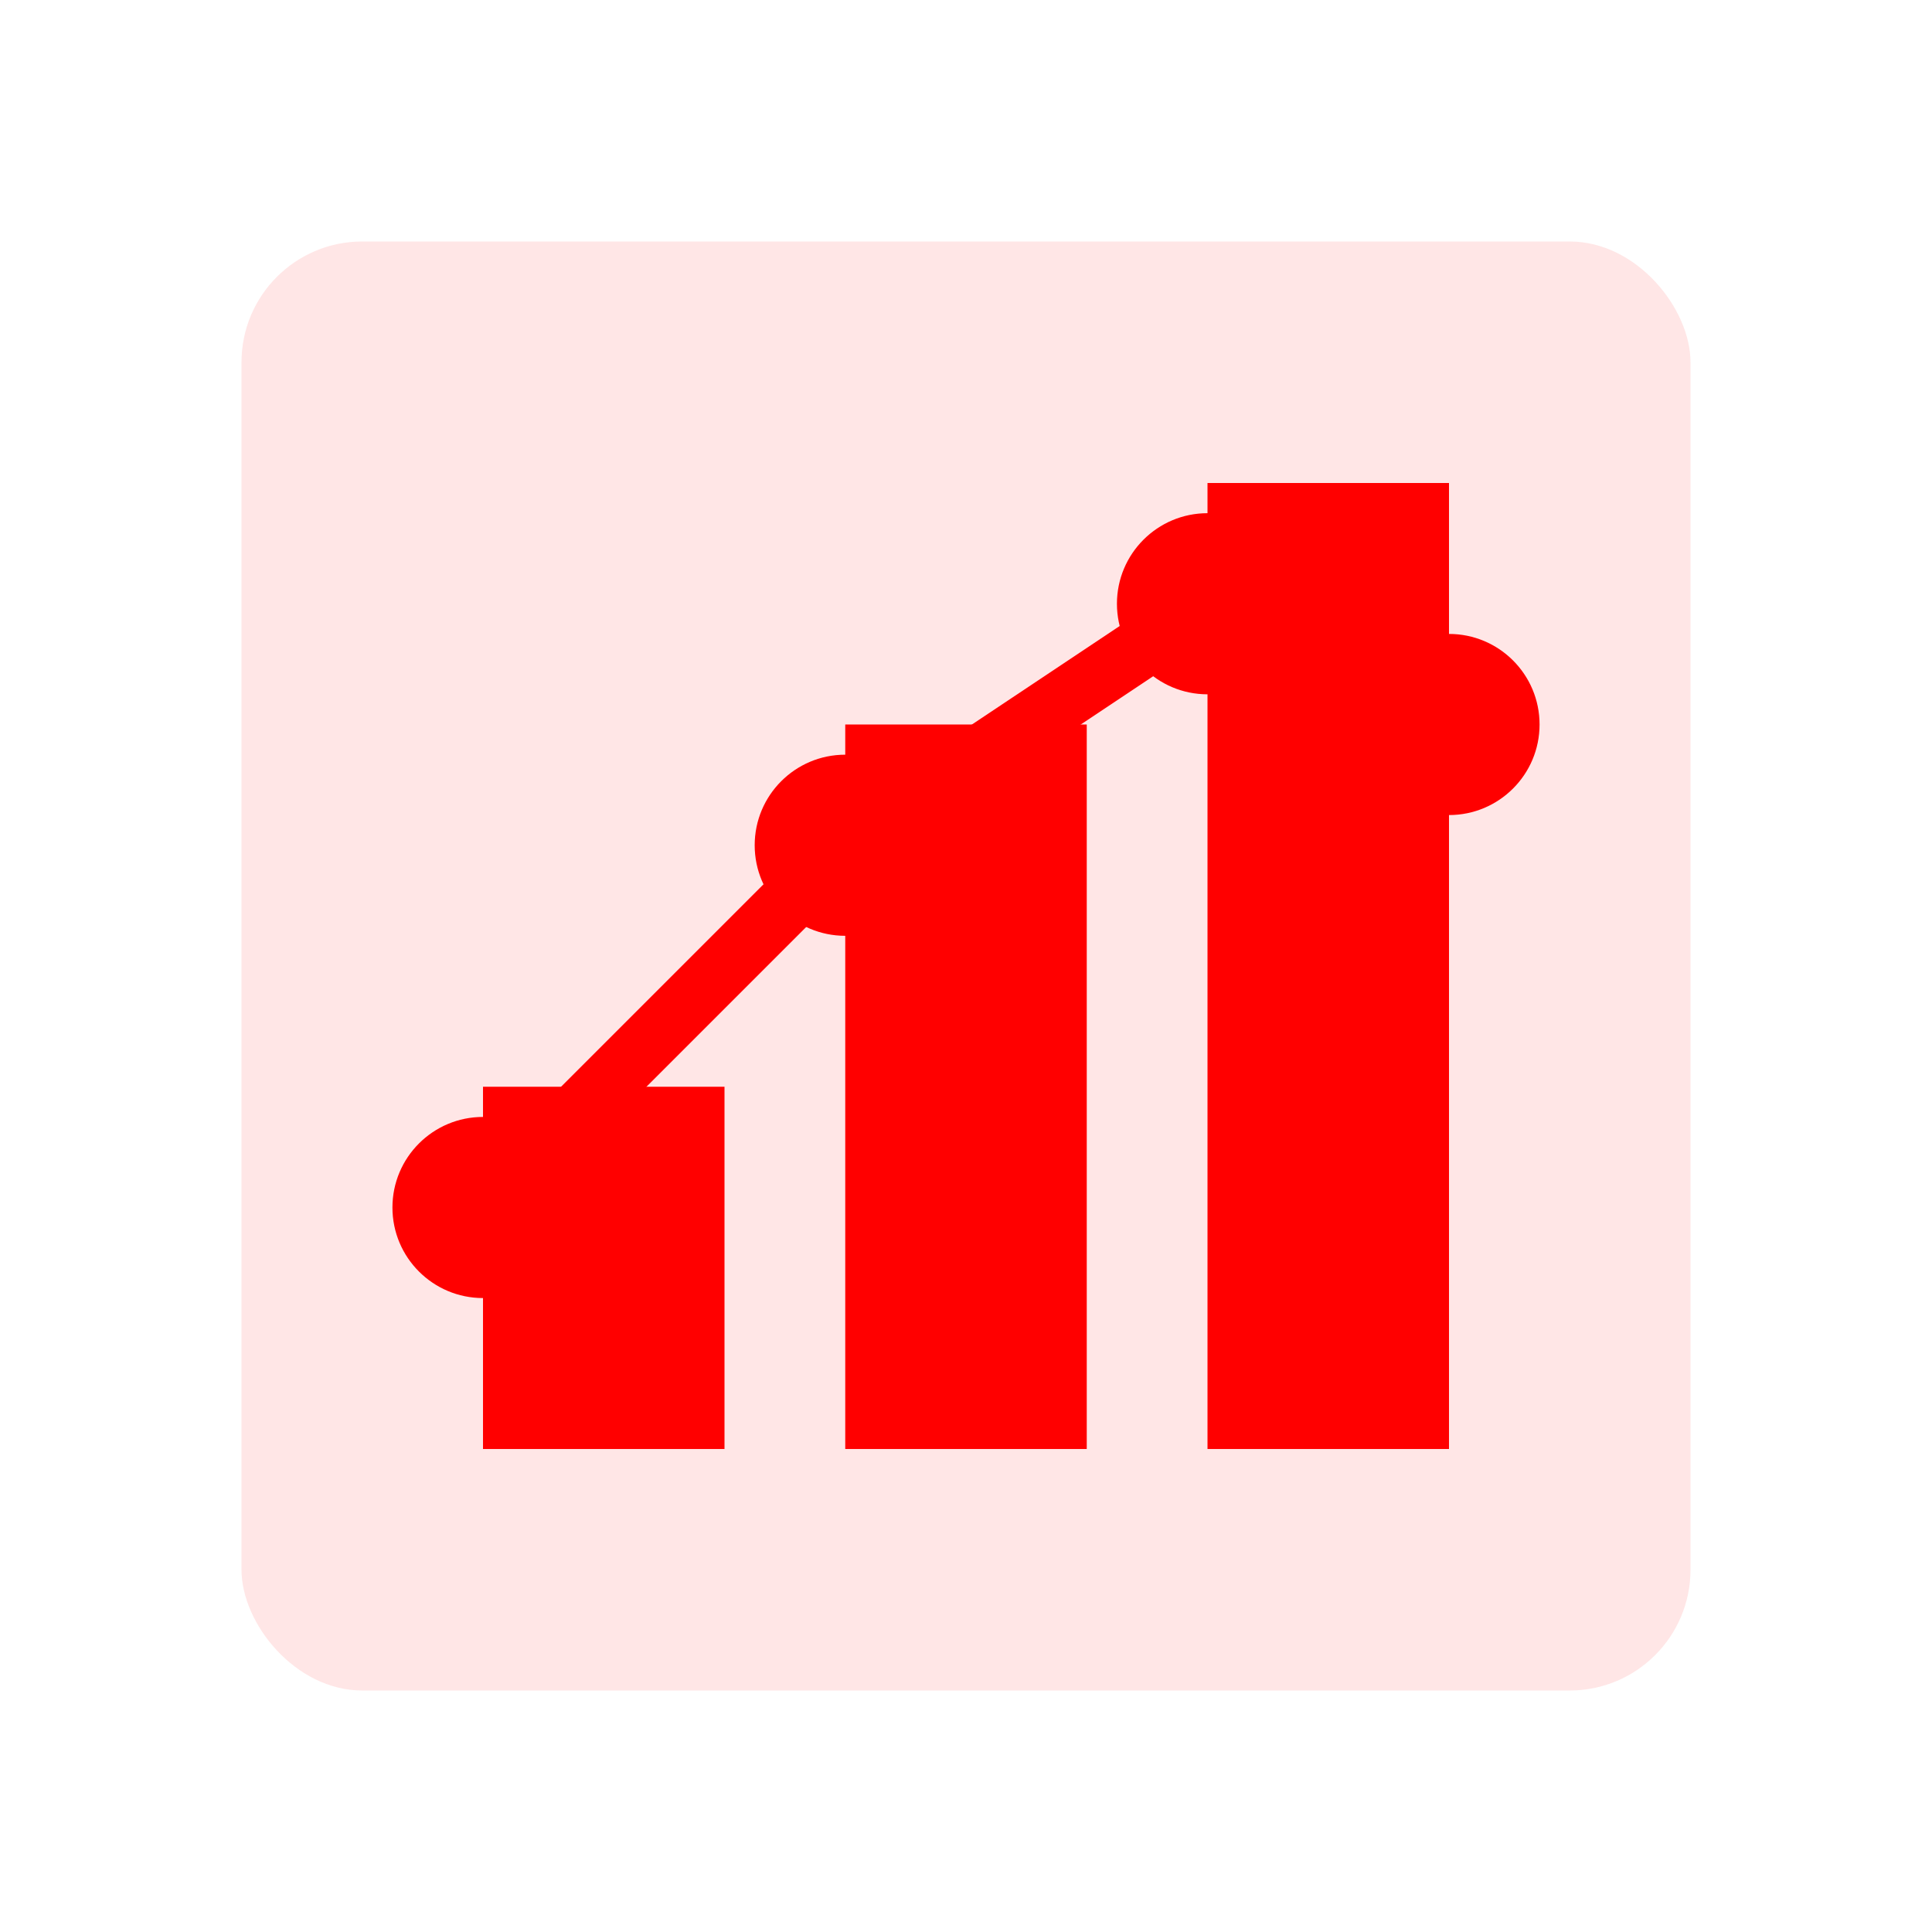
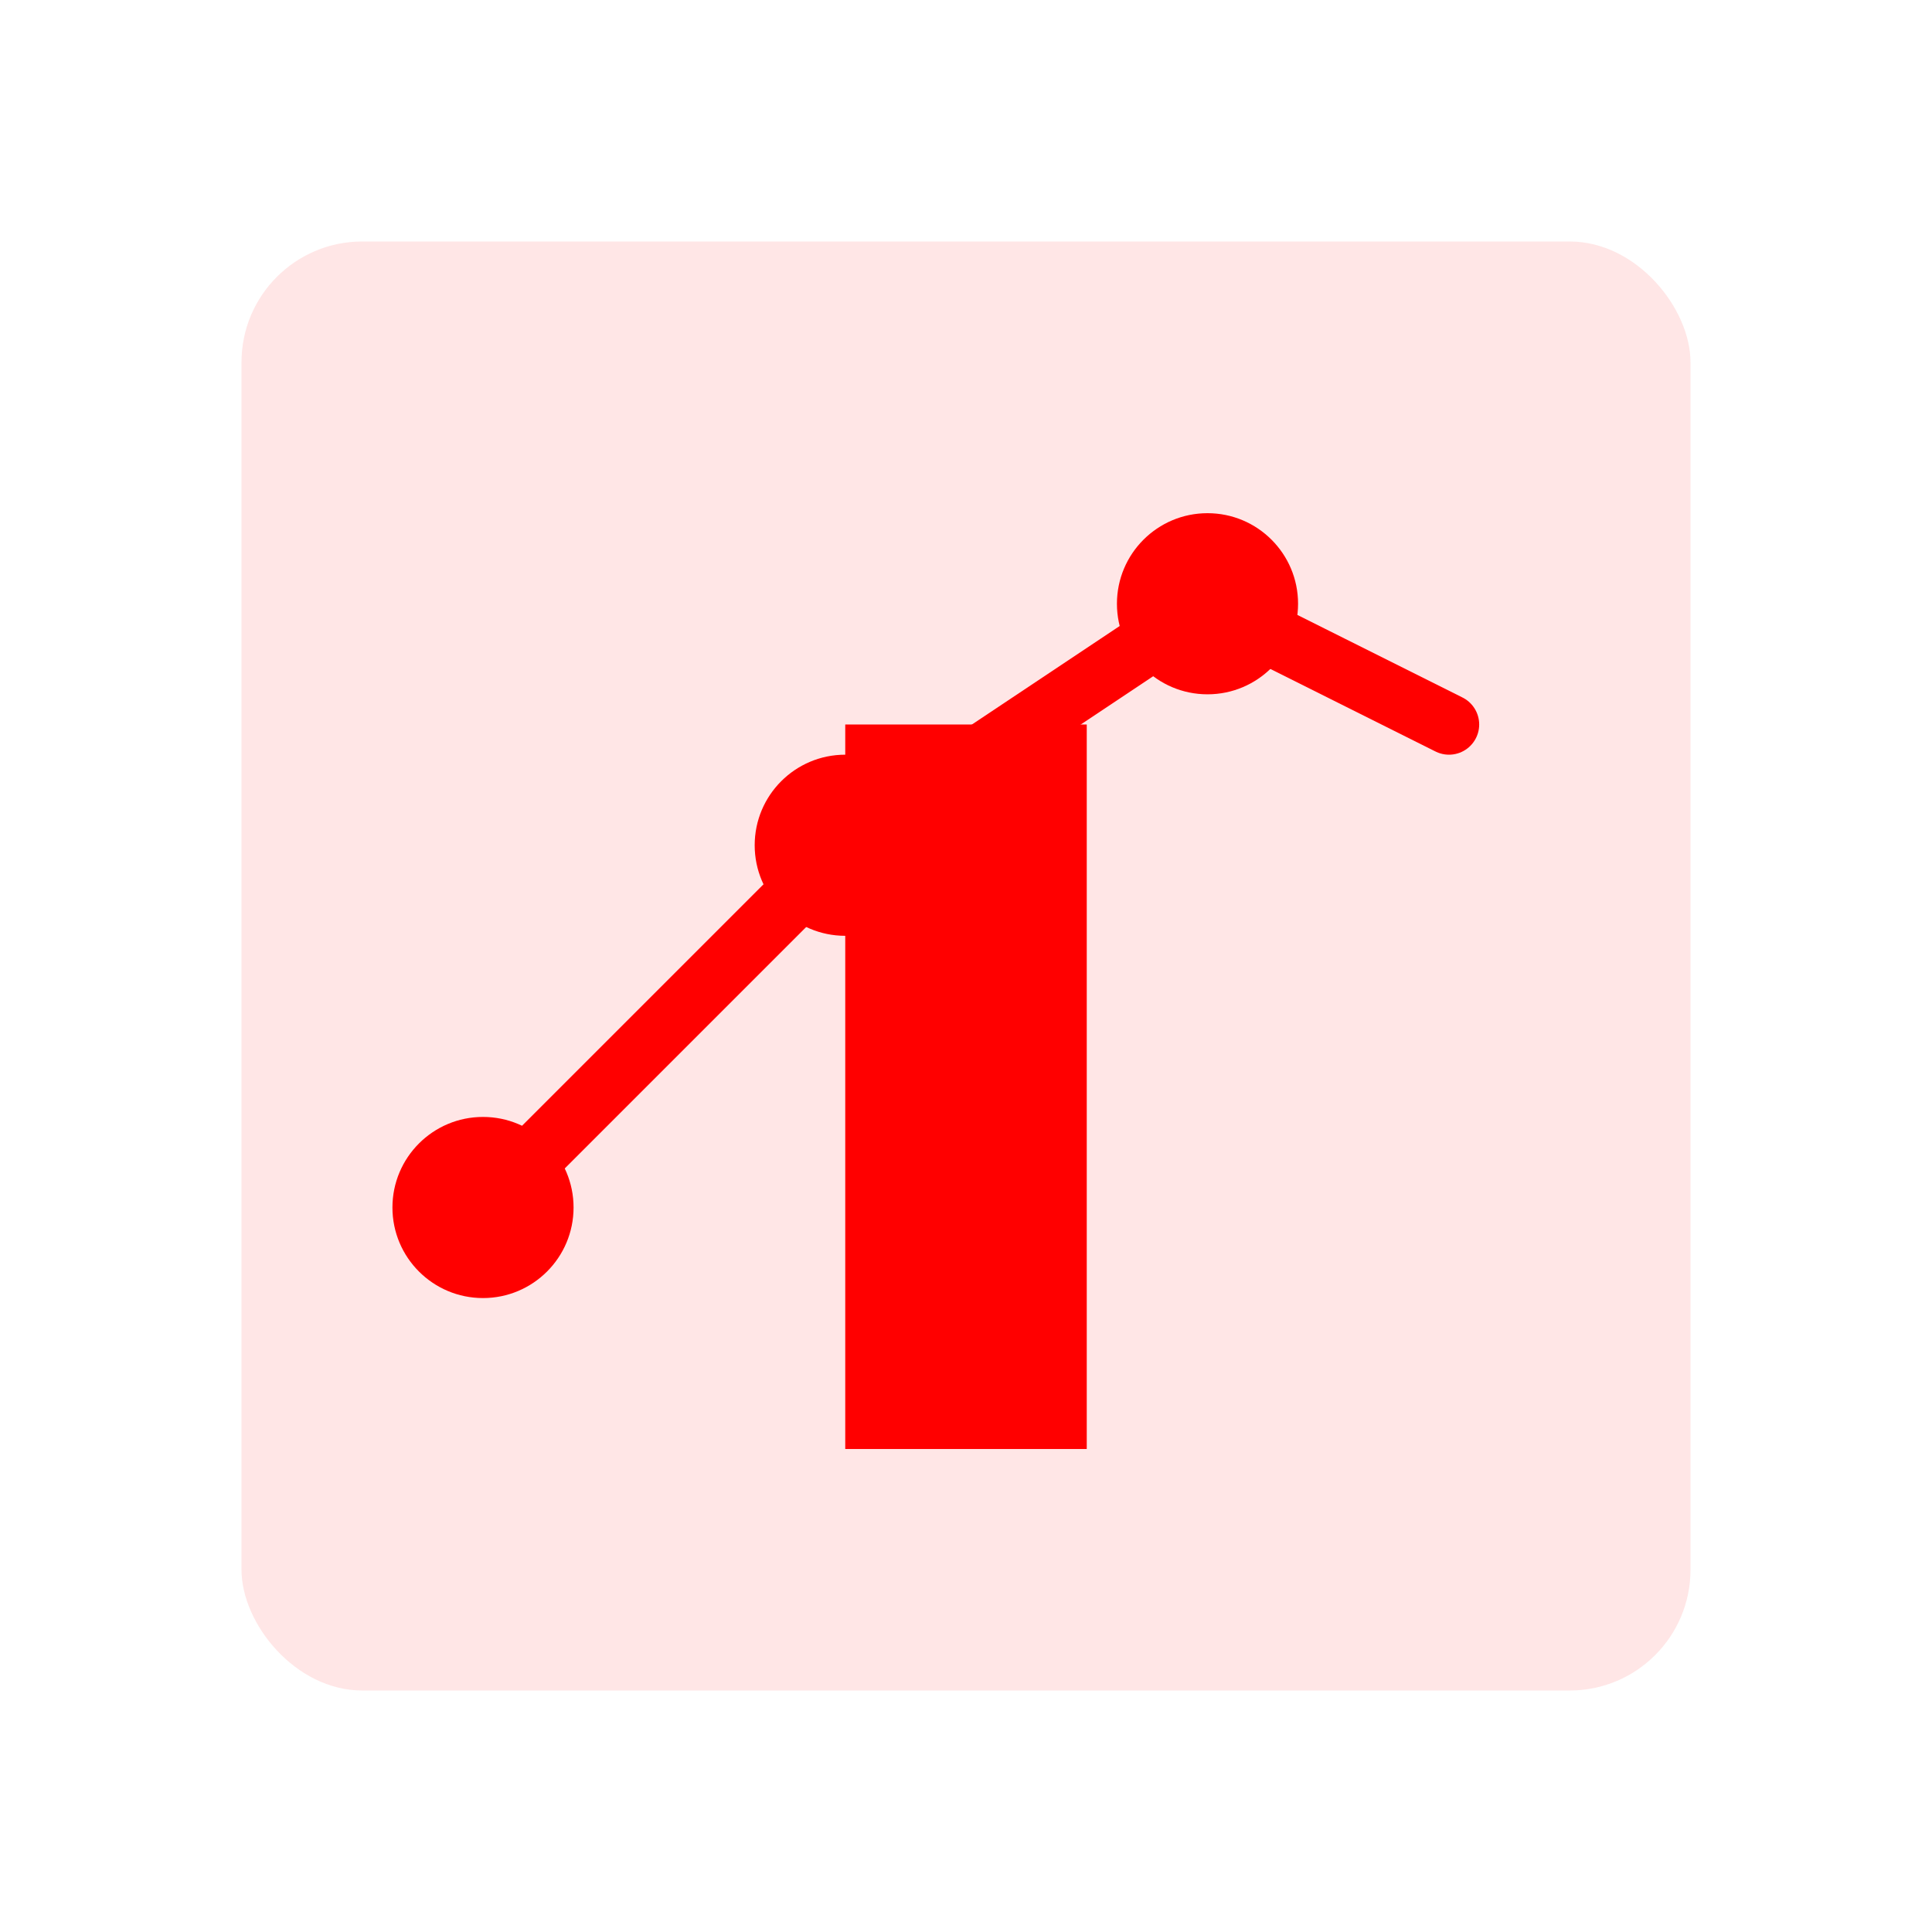
<svg xmlns="http://www.w3.org/2000/svg" width="64" height="64" viewBox="0 0 64 64" fill="none">
  <rect x="8" y="8" width="48" height="48" rx="4" fill="#FF0000" opacity="0.1" />
-   <rect x="16" y="36" width="8" height="12" fill="#FF0000" />
  <rect x="28" y="24" width="8" height="24" fill="#FF0000" />
-   <rect x="40" y="16" width="8" height="32" fill="#FF0000" />
  <path d="M16 40l12-12 12-8 8 4" stroke="#FF0000" stroke-width="2" stroke-linecap="round" />
  <circle cx="16" cy="40" r="3" fill="#FF0000" />
  <circle cx="28" cy="28" r="3" fill="#FF0000" />
  <circle cx="40" cy="20" r="3" fill="#FF0000" />
-   <circle cx="48" cy="24" r="3" fill="#FF0000" />
</svg>